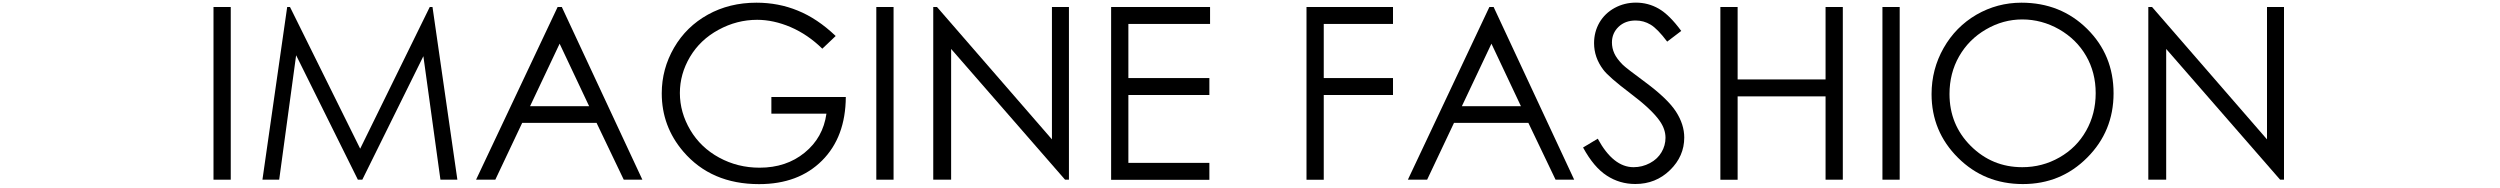
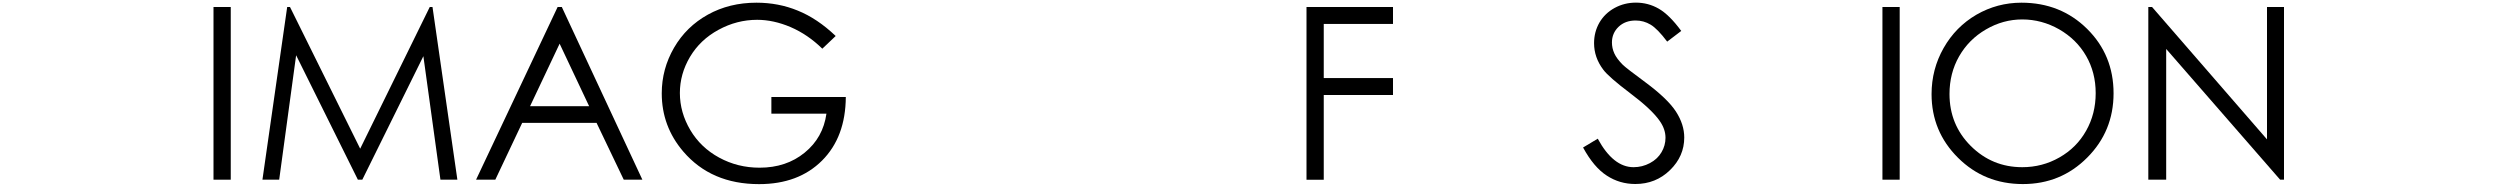
<svg xmlns="http://www.w3.org/2000/svg" xml:space="preserve" style="enable-background:new 0 0 400 30;" viewBox="0 0 400 30" y="0px" x="0px" id="Layer_1" version="1.1">
  <g>
    <path d="M34.16,1.12h2.76v27.63h-2.76V1.12z" />
    <path d="M41.99,28.75l3.96-27.63h0.45l11.23,22.67L68.76,1.12h0.44l3.98,27.63h-2.71L67.74,8.99l-9.77,19.76h-0.71L47.38,8.84   l-2.71,19.91H41.99z" />
    <path d="M89.89,1.12l12.89,27.63h-2.98l-4.35-9.09h-11.9l-4.3,9.09h-3.08L89.22,1.12H89.89z M89.54,6.99l-4.73,10h9.45L89.54,6.99z" />
    <path d="M133.71,5.76l-2.14,2.03c-1.54-1.51-3.23-2.66-5.06-3.45c-1.83-0.78-3.62-1.17-5.36-1.17c-2.17,0-4.23,0.53-6.19,1.6   c-1.96,1.06-3.48,2.51-4.56,4.33c-1.08,1.82-1.62,3.75-1.62,5.78c0,2.08,0.56,4.05,1.67,5.93c1.11,1.87,2.65,3.34,4.62,4.41   c1.97,1.07,4.12,1.61,6.46,1.61c2.84,0,5.25-0.8,7.21-2.4c1.97-1.6,3.13-3.68,3.49-6.24h-8.81v-2.67h11.91   c-0.03,4.27-1.29,7.66-3.8,10.17s-5.87,3.77-10.08,3.77c-5.11,0-9.15-1.74-12.13-5.22c-2.29-2.68-3.44-5.78-3.44-9.3   c0-2.62,0.66-5.05,1.97-7.31s3.12-4.02,5.41-5.29c2.29-1.27,4.88-1.91,7.78-1.91c2.34,0,4.55,0.42,6.61,1.27   C129.73,2.54,131.75,3.89,133.71,5.76z" />
-     <path d="M140.21,1.12h2.76v27.63h-2.76V1.12z" />
-     <path d="M149.32,28.75V1.12h0.6l18.39,21.18V1.12h2.72v27.63h-0.62L152.18,7.83v20.92H149.32z" />
-     <path d="M177.78,1.12h15.83v2.71h-13.07v8.66h12.96v2.71h-12.96v10.86h12.96v2.71h-15.72V1.12z" />
    <path d="M209.04,1.12h13.84v2.71H211.8v8.66h11.08v2.71H211.8v13.56h-2.76V1.12z" />
-     <path d="M238.98,1.12l12.89,27.63h-2.98l-4.35-9.09h-11.9l-4.3,9.09h-3.08L238.3,1.12H238.98z M238.63,6.99l-4.73,10h9.45   L238.63,6.99z" />
    <path d="M253.29,23.6l2.35-1.41c1.65,3.04,3.56,4.56,5.73,4.56c0.93,0,1.8-0.22,2.61-0.65c0.81-0.43,1.43-1.01,1.86-1.74   c0.43-0.73,0.64-1.5,0.64-2.31c0-0.93-0.31-1.83-0.94-2.72c-0.86-1.23-2.44-2.71-4.73-4.43c-2.3-1.74-3.74-3-4.3-3.77   c-0.98-1.3-1.46-2.71-1.46-4.23c0-1.2,0.29-2.3,0.86-3.29c0.58-0.99,1.39-1.77,2.43-2.34c1.05-0.57,2.18-0.85,3.41-0.85   c1.3,0,2.52,0.32,3.65,0.97c1.13,0.65,2.33,1.83,3.6,3.56l-2.25,1.71c-1.04-1.38-1.93-2.29-2.66-2.72   c-0.73-0.44-1.53-0.66-2.39-0.66c-1.12,0-2.03,0.34-2.73,1.01s-1.06,1.51-1.06,2.5c0,0.6,0.12,1.18,0.38,1.75   c0.25,0.56,0.71,1.18,1.37,1.84c0.36,0.35,1.55,1.27,3.57,2.76c2.39,1.77,4.03,3.34,4.92,4.71c0.89,1.38,1.33,2.76,1.33,4.15   c0,2-0.76,3.74-2.28,5.22s-3.37,2.22-5.55,2.22c-1.68,0-3.2-0.45-4.56-1.34C255.7,27.21,254.44,25.71,253.29,23.6z" />
-     <path d="M275.26,1.12h2.76v11.59h14.07V1.12h2.76v27.63h-2.76V15.42h-14.07v13.34h-2.76V1.12z" />
    <path d="M301.19,1.12h2.76v27.63h-2.76V1.12z" />
    <path d="M323.43,0.43c4.18,0,7.69,1.4,10.51,4.19c2.82,2.79,4.23,6.23,4.23,10.31c0,4.04-1.41,7.48-4.22,10.29   c-2.81,2.82-6.24,4.23-10.29,4.23c-4.1,0-7.56-1.4-10.38-4.21c-2.82-2.8-4.23-6.2-4.23-10.18c0-2.65,0.64-5.11,1.93-7.38   s3.04-4.04,5.25-5.33C318.45,1.07,320.85,0.43,323.43,0.43z M323.56,3.11c-2.04,0-3.98,0.53-5.81,1.6c-1.83,1.06-3.26,2.5-4.29,4.3   c-1.03,1.8-1.54,3.82-1.54,6.03c0,3.28,1.14,6.06,3.41,8.32c2.28,2.26,5.02,3.39,8.23,3.39c2.14,0,4.13-0.52,5.95-1.56   c1.83-1.04,3.25-2.46,4.27-4.27c1.02-1.8,1.53-3.81,1.53-6.02c0-2.19-0.51-4.18-1.53-5.95c-1.02-1.77-2.46-3.19-4.32-4.26   C327.61,3.64,325.64,3.11,323.56,3.11z" />
-     <path d="M343.73,28.75V1.12h0.6l18.39,21.18V1.12h2.72v27.63h-0.62L346.59,7.83v20.92H343.73z" />
+     <path d="M343.73,28.75V1.12h0.6l18.39,21.18V1.12h2.72v27.63h-0.62L346.59,7.83v20.92z" />
  </g>
  <g>
</g>
  <g>
</g>
  <g>
</g>
  <g>
</g>
  <g>
</g>
  <g>
</g>
  <g>
</g>
  <g>
</g>
  <g>
</g>
  <g>
</g>
  <g>
</g>
  <g>
</g>
  <g>
</g>
  <g>
</g>
  <g>
</g>
</svg>